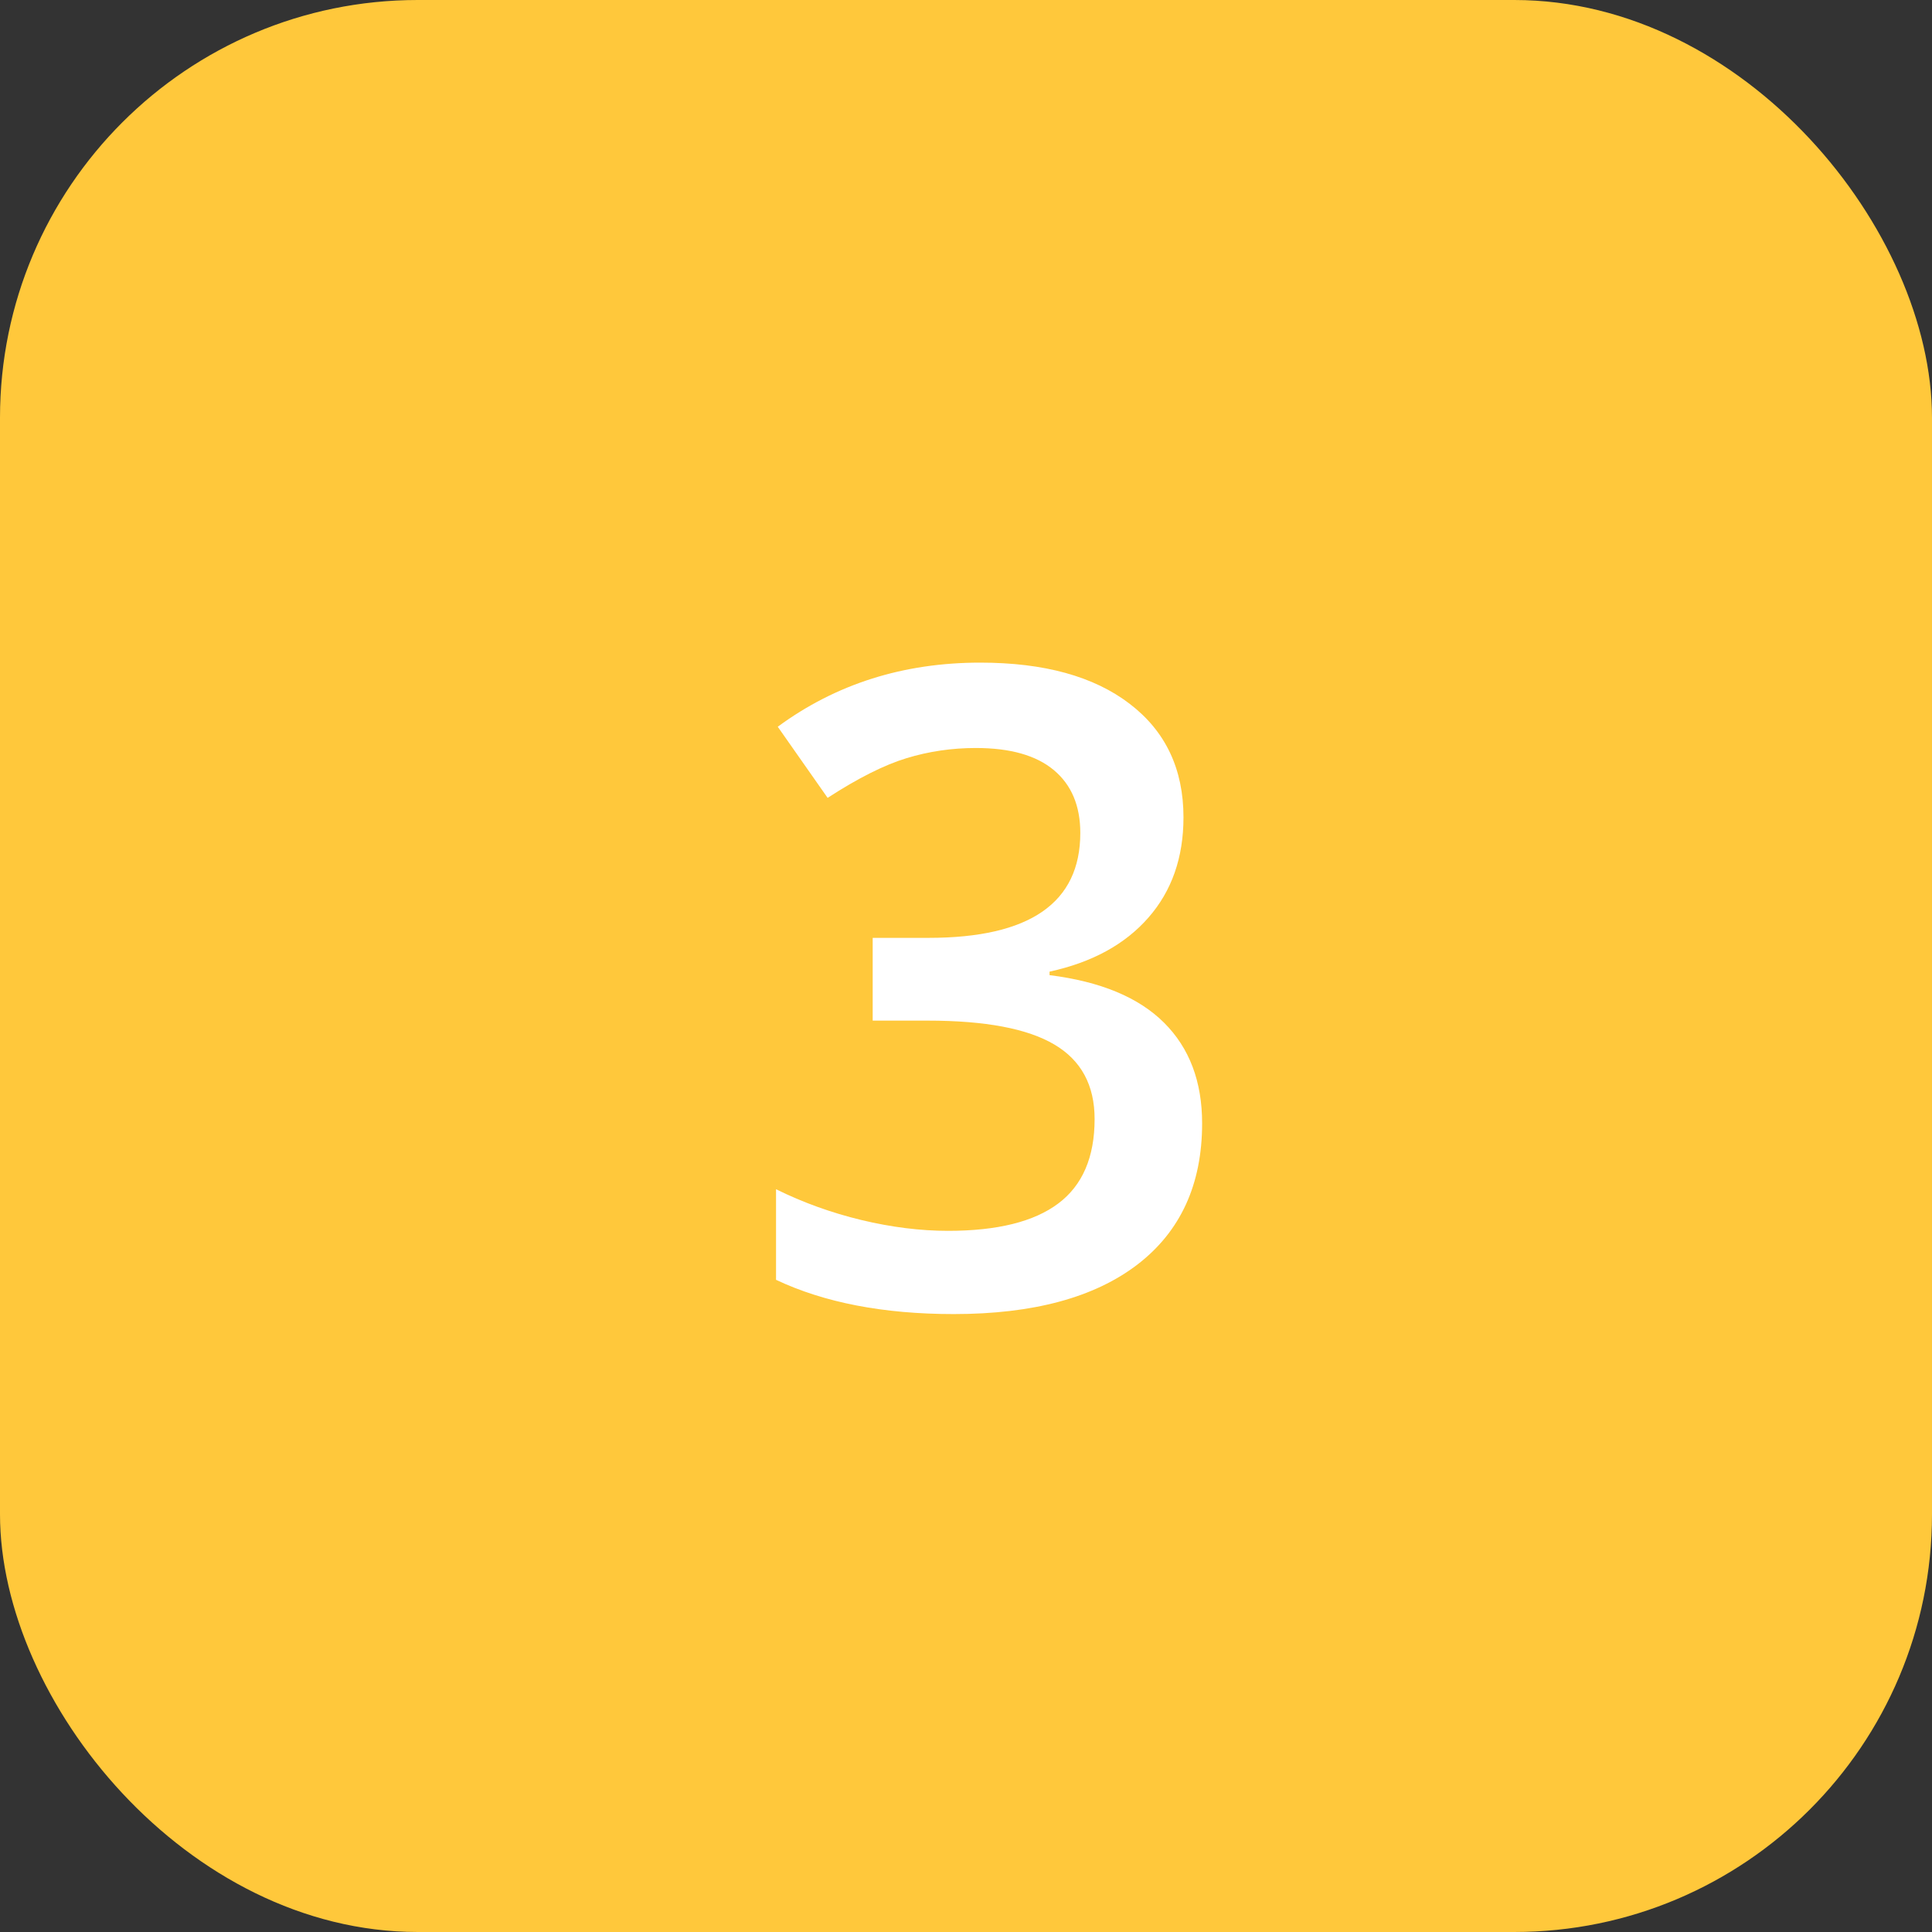
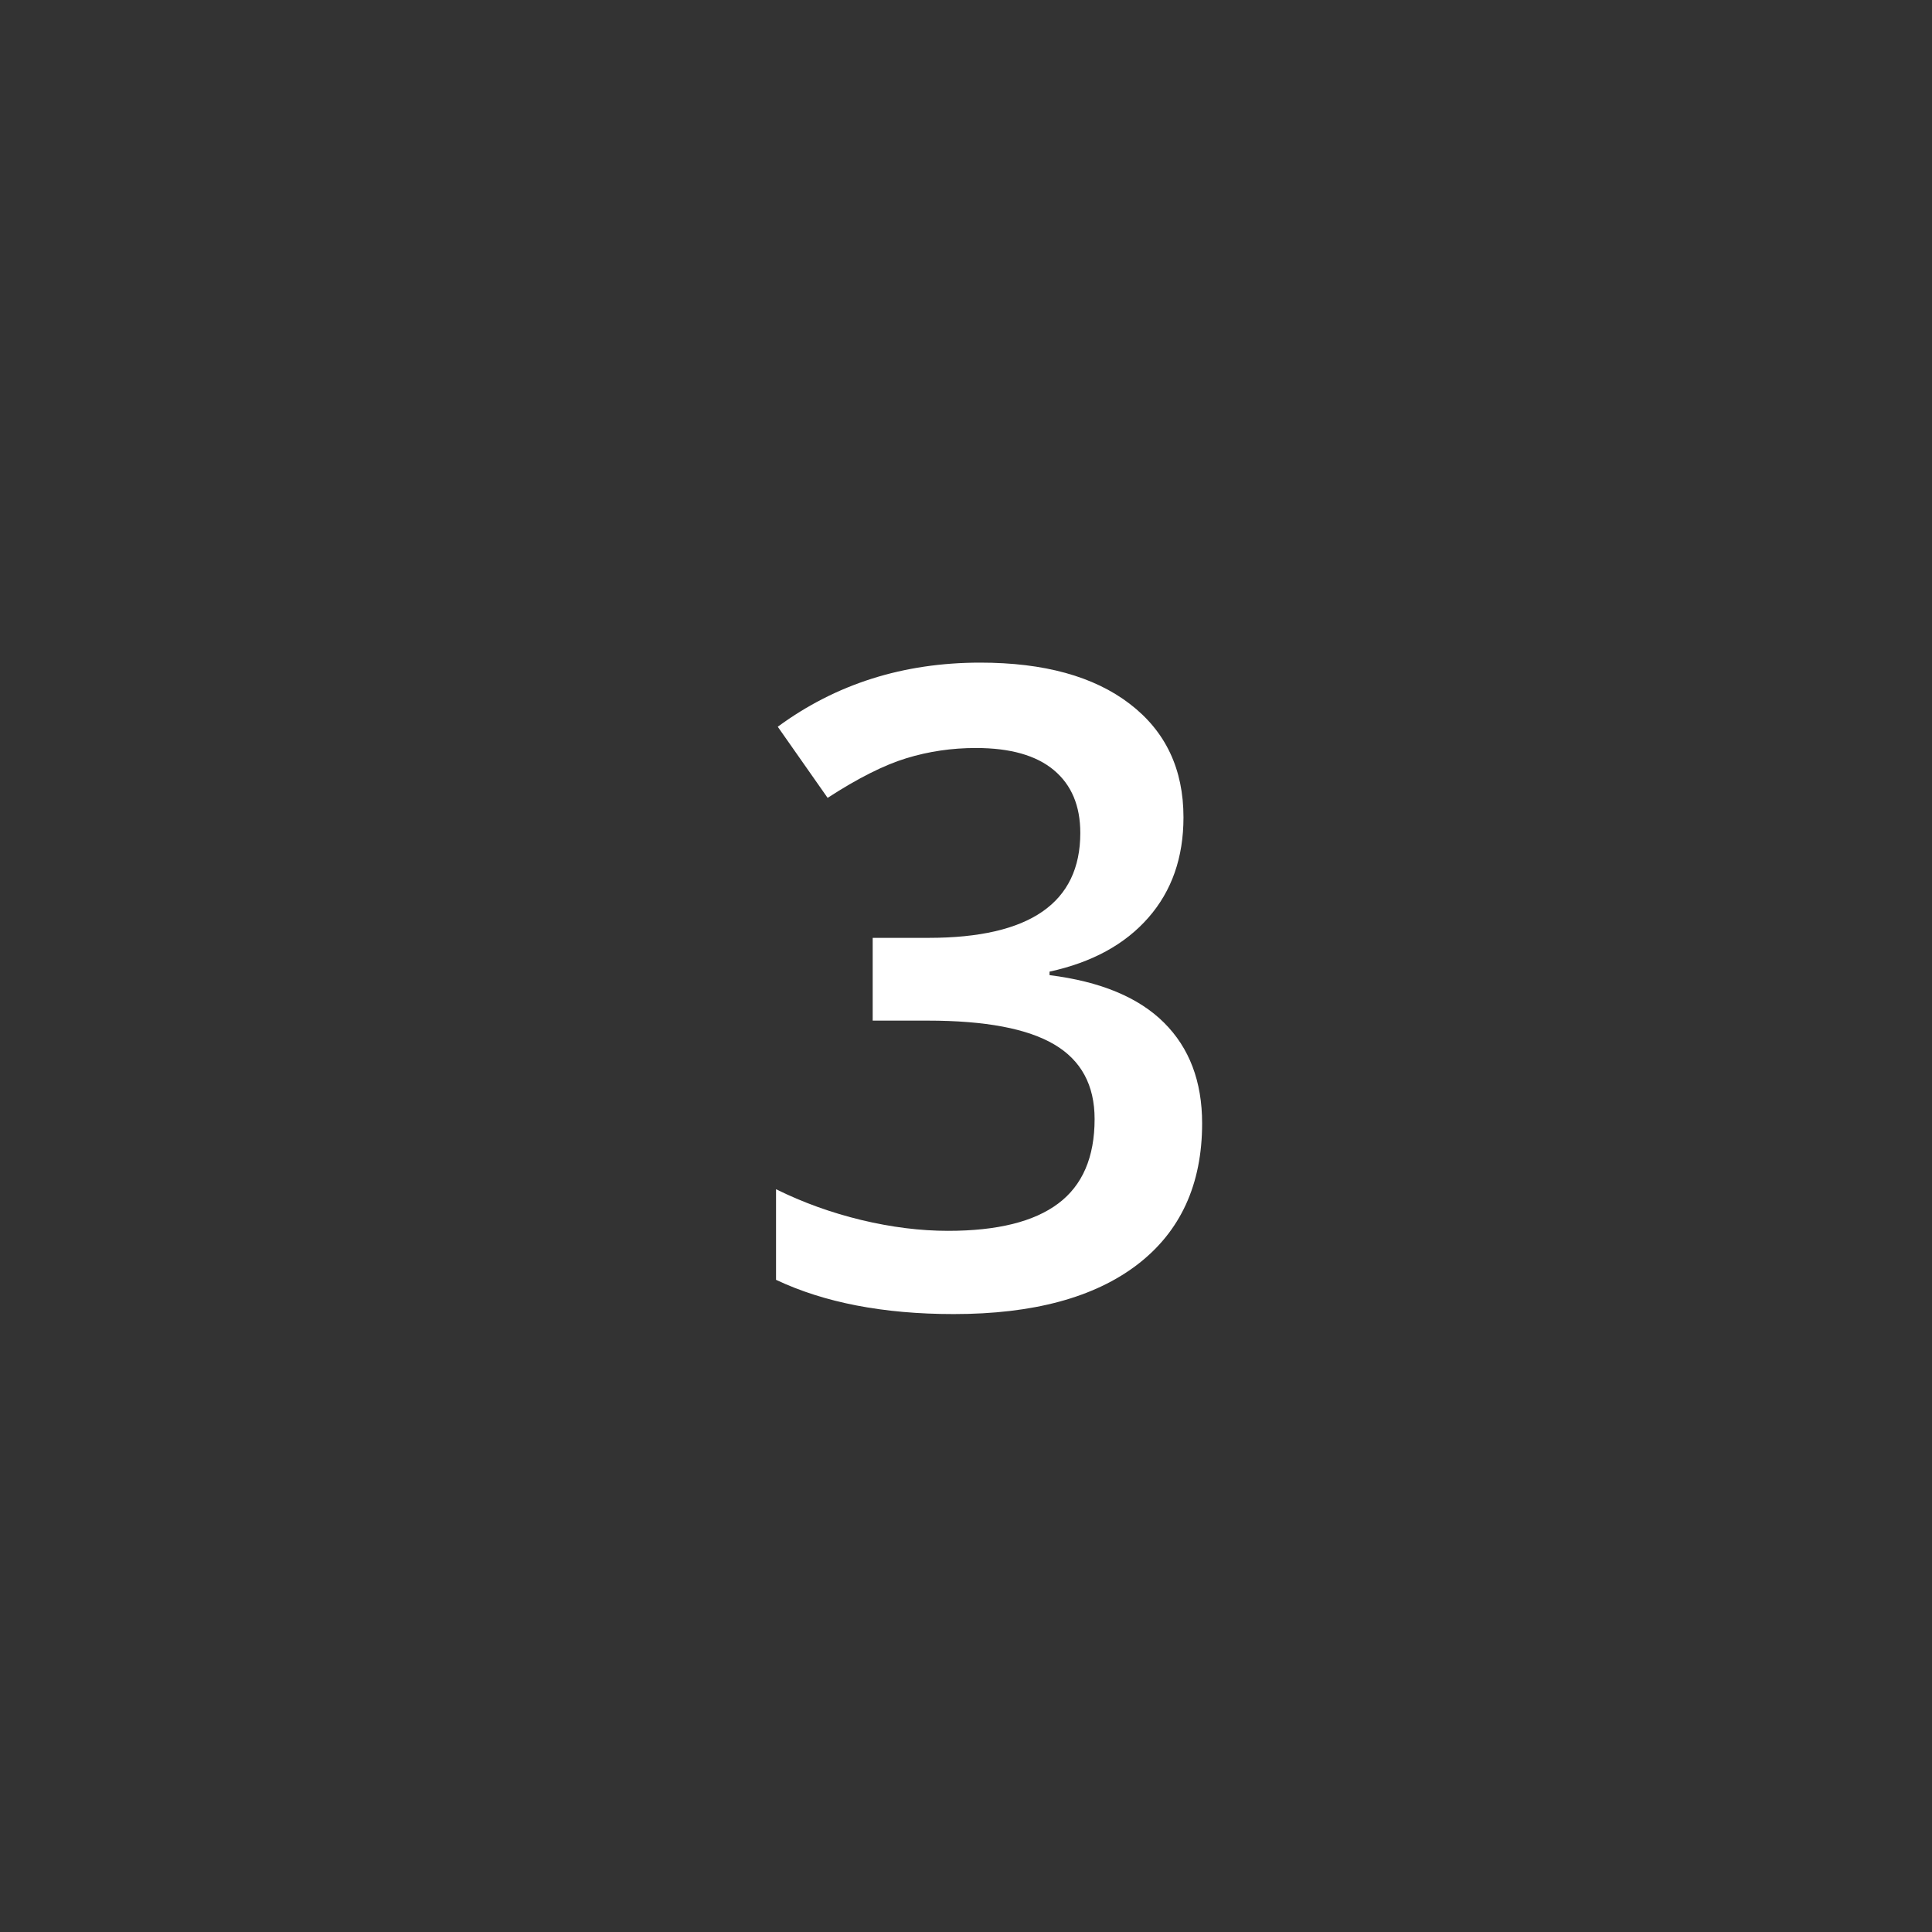
<svg xmlns="http://www.w3.org/2000/svg" width="37px" height="37px" viewBox="0 0 37 37" version="1.1">
  <rect x="0" y="0" width="37" height="37" fill="#333333" stroke="none" />
  <title>Number_yellow Copy 2</title>
  <g id="Analytics" stroke="none" stroke-width="1" fill="none" fill-rule="evenodd">
    <g transform="translate(-462, -2276)" id="Group-2">
      <g transform="translate(462, 2028)">
        <g id="Number_yellow-Copy-2" transform="translate(0, 248)">
          <g id="Number_yellow">
-             <rect id="Rectangle-Copy-6" fill="#FFC83B" x="0" y="0" width="37" height="37" rx="8" />
            <path d="M18.265,25.166 C19.787,25.166 20.96,24.849 21.785,24.216 C22.609,23.582 23.022,22.681 23.022,21.514 C23.022,20.711 22.778,20.068 22.291,19.584 C21.804,19.1 21.074,18.797 20.1,18.675 L20.1,18.675 L20.1,18.608 C20.913,18.431 21.544,18.087 21.992,17.575 C22.441,17.063 22.665,16.423 22.665,15.653 C22.665,14.729 22.322,14.004 21.635,13.479 C20.949,12.953 19.995,12.69 18.772,12.69 C17.3,12.69 16.008,13.099 14.895,13.918 L14.895,13.918 L15.85,15.28 C16.431,14.903 16.934,14.65 17.361,14.52 C17.787,14.39 18.229,14.325 18.689,14.325 C19.347,14.325 19.845,14.466 20.183,14.749 C20.52,15.031 20.689,15.432 20.689,15.952 C20.689,17.291 19.721,17.961 17.784,17.961 L17.784,17.961 L16.713,17.961 L16.713,19.546 L17.767,19.546 C18.869,19.546 19.677,19.699 20.191,20.003 C20.706,20.307 20.963,20.783 20.963,21.431 C20.963,22.161 20.731,22.701 20.266,23.049 C19.801,23.398 19.098,23.572 18.157,23.572 C17.626,23.572 17.073,23.503 16.497,23.365 C15.922,23.226 15.377,23.03 14.862,22.775 L14.862,22.775 L14.862,24.51 C15.786,24.947 16.921,25.166 18.265,25.166 Z" id="3" fill="#FFFFFF" fill-rule="nonzero" />
          </g>
        </g>
      </g>
    </g>
  </g>
</svg>